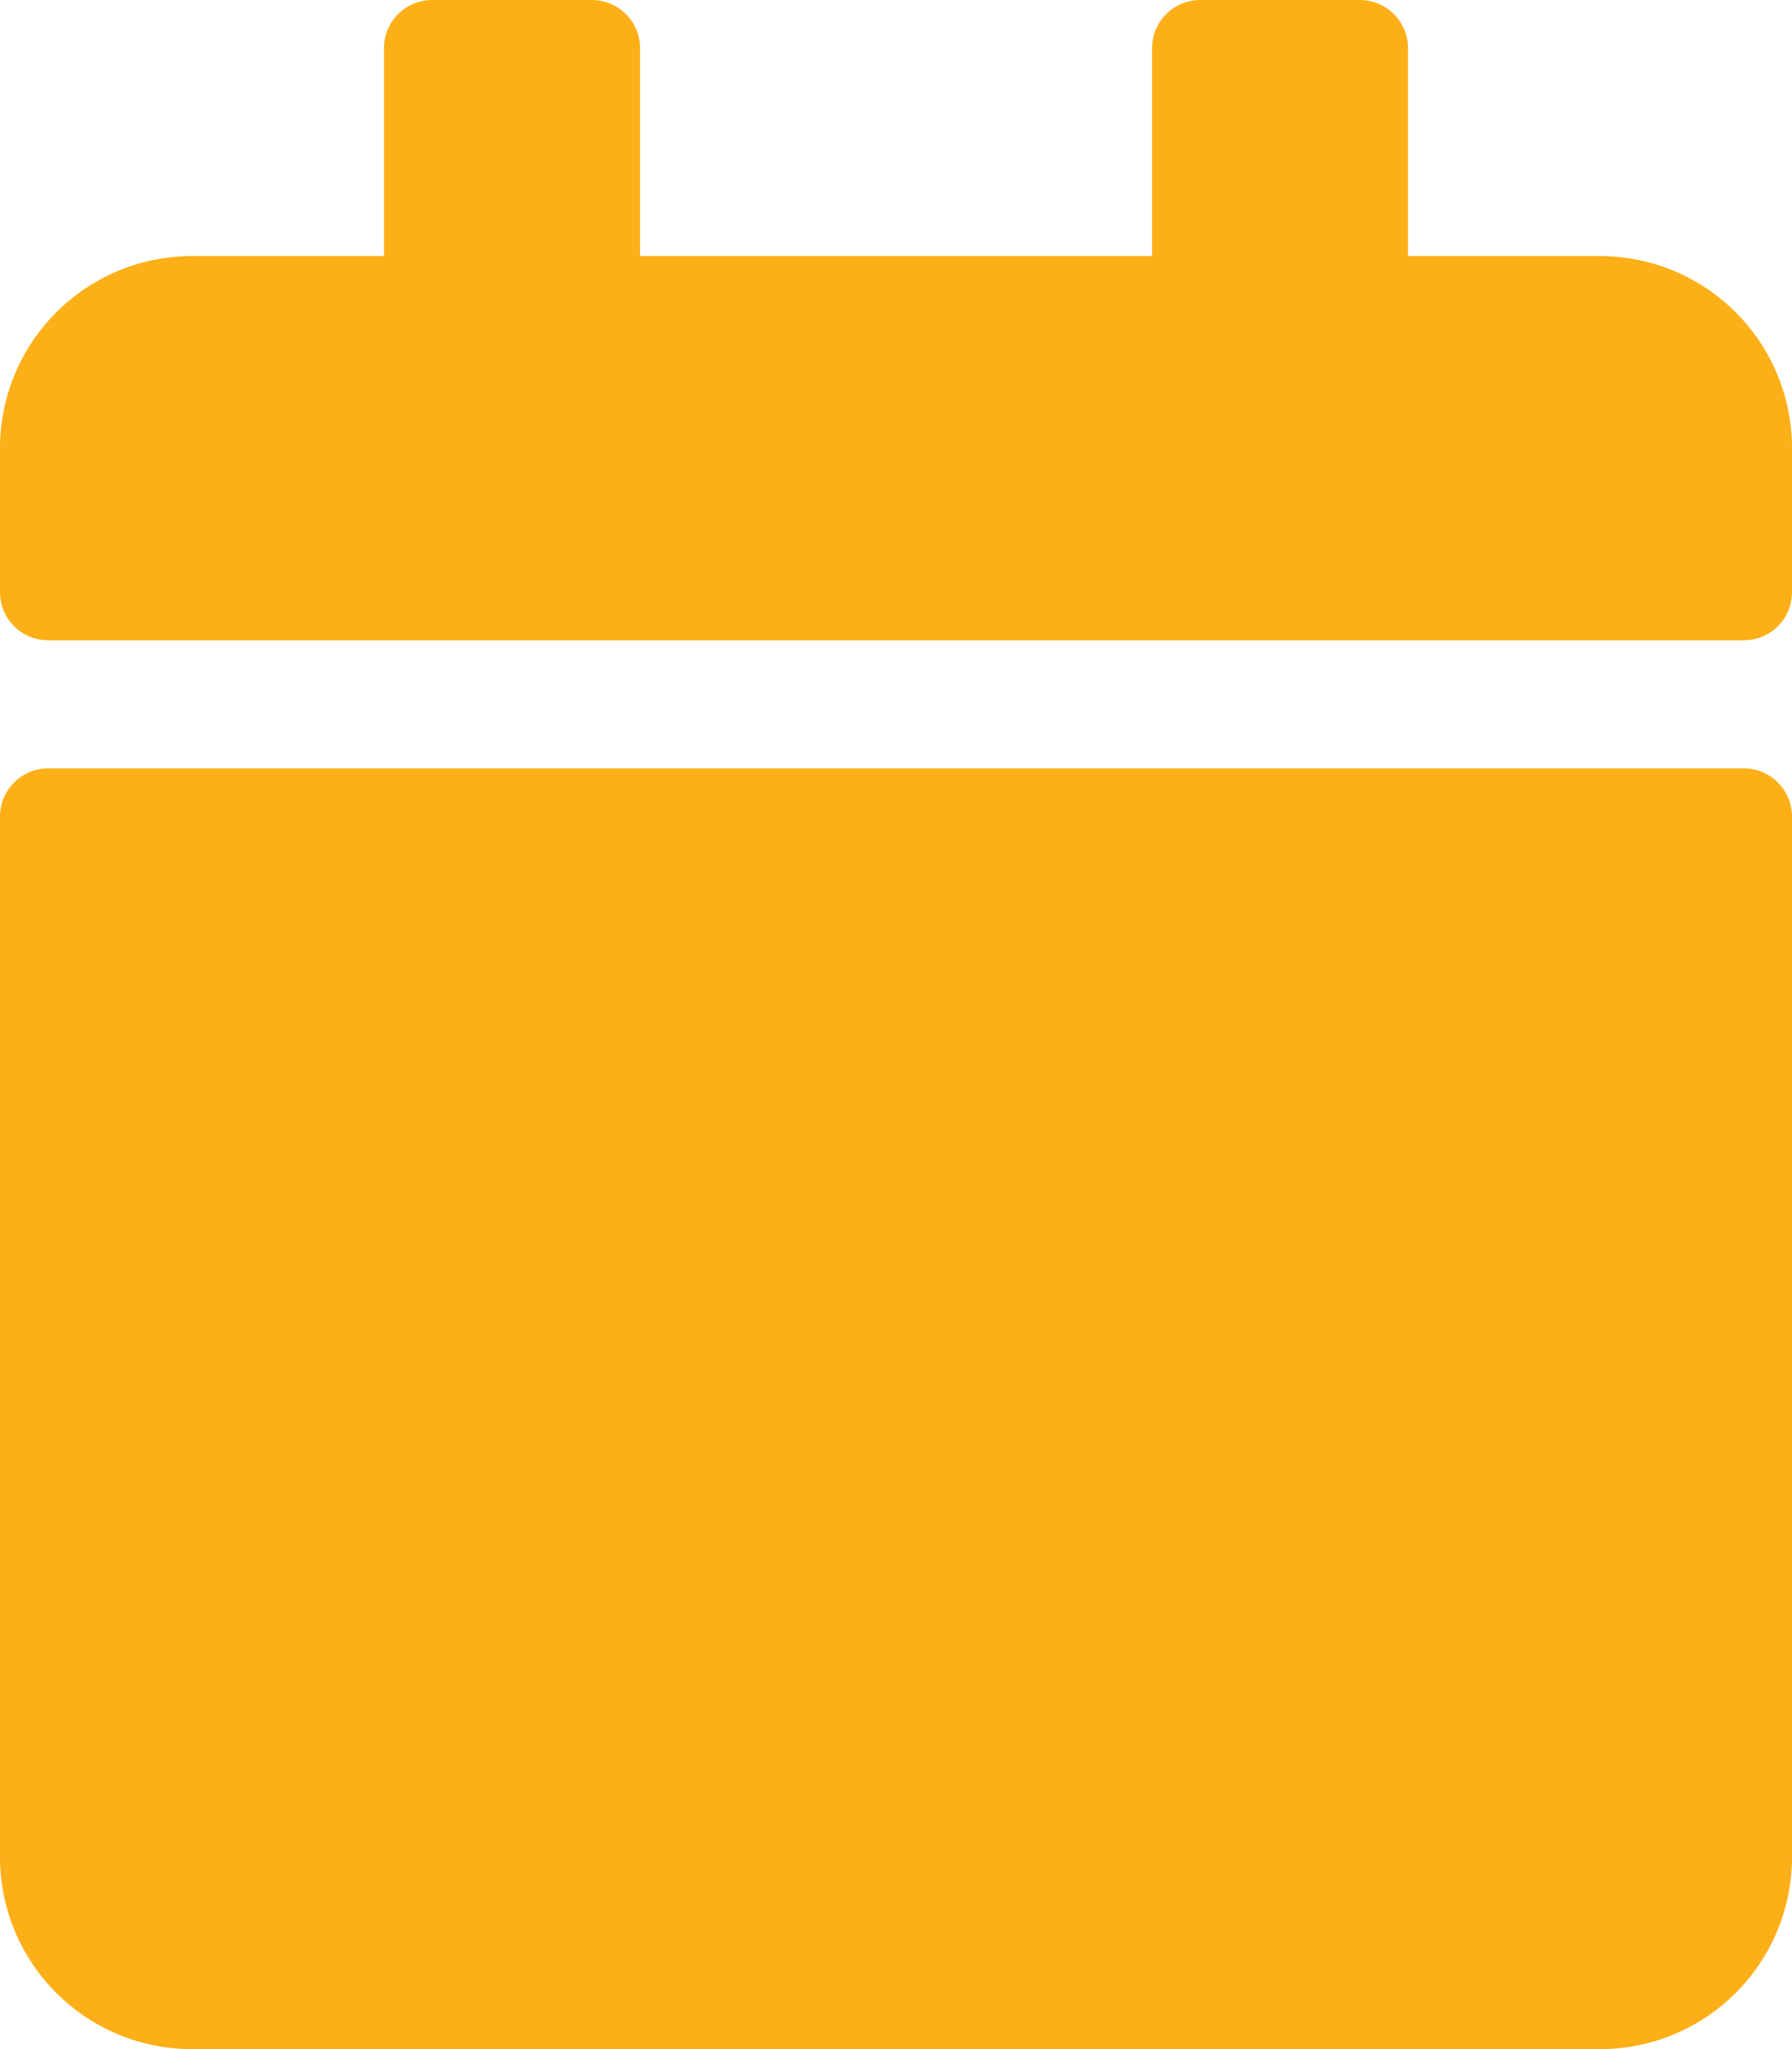
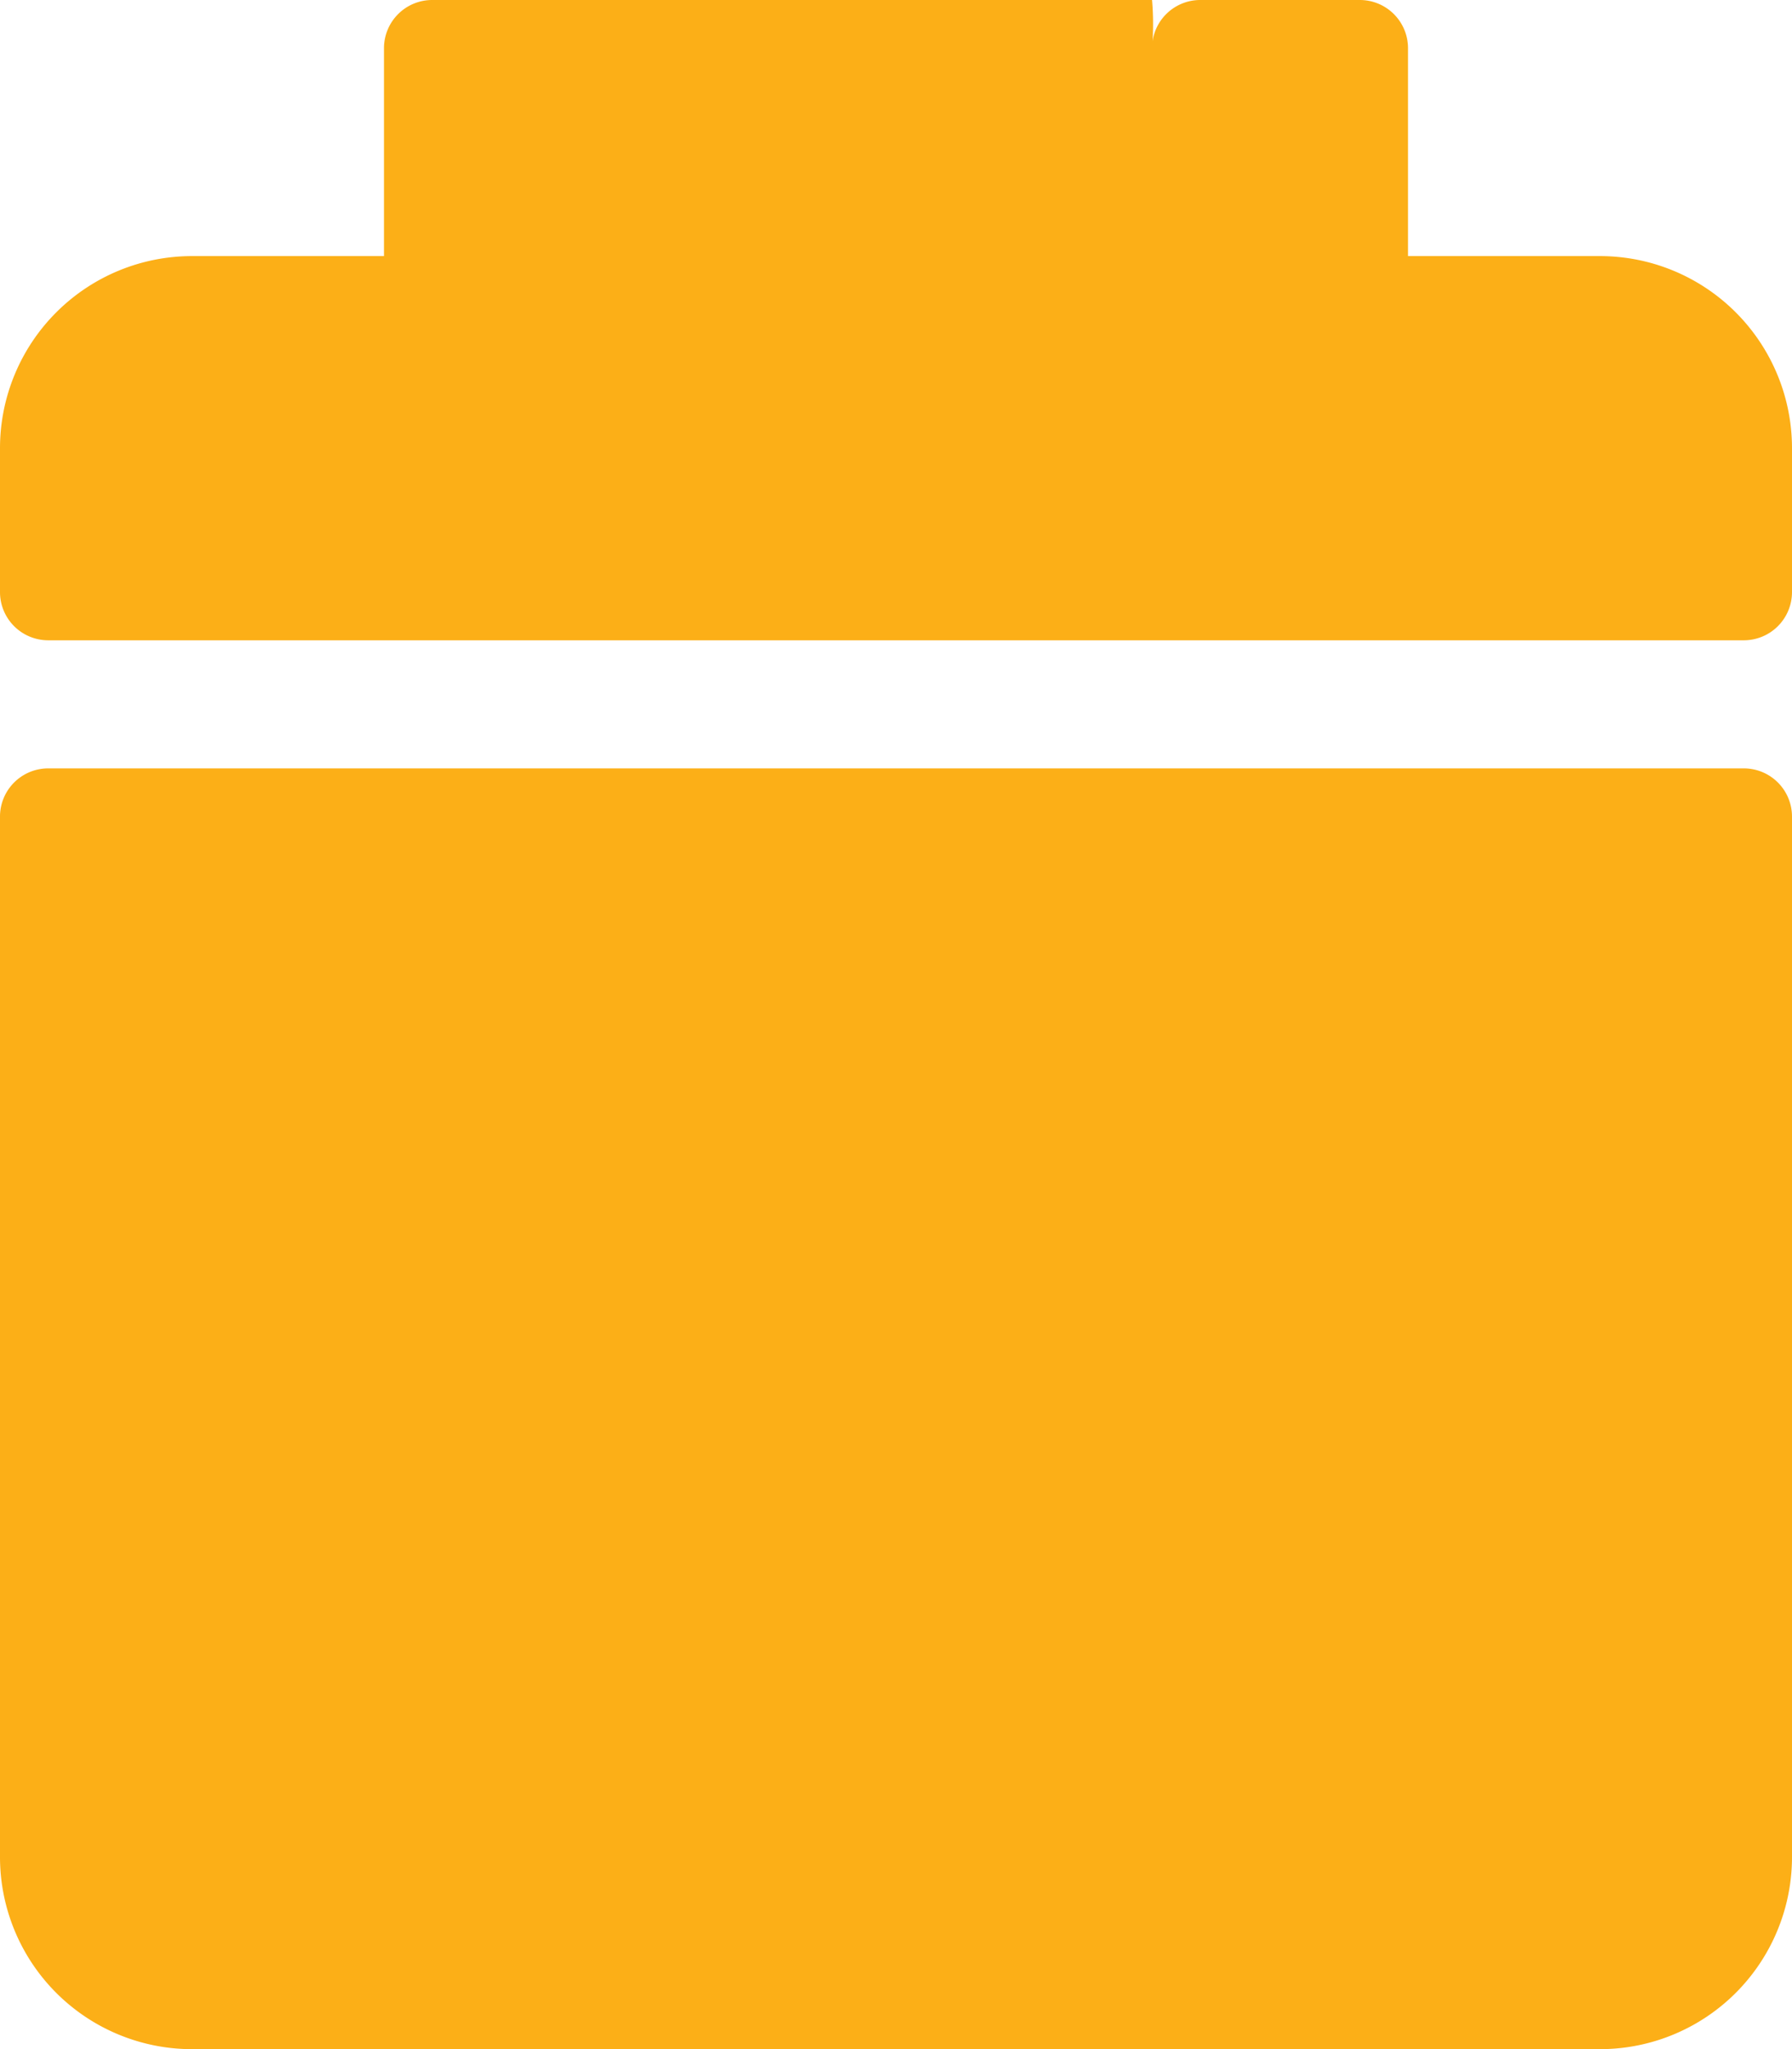
<svg xmlns="http://www.w3.org/2000/svg" width="18" height="20.571" viewBox="0 0 18 20.571">
-   <path d="M.482,7.714H17.518A.484.484,0,0,1,18,8.2V18.643a1.929,1.929,0,0,1-1.929,1.929H1.929A1.929,1.929,0,0,1,0,18.643V8.2A.484.484,0,0,1,.482,7.714ZM18,5.946V4.5a1.929,1.929,0,0,0-1.929-1.929H14.143V.482A.484.484,0,0,0,13.661,0H12.054a.484.484,0,0,0-.482.482V2.571H6.429V.482A.484.484,0,0,0,5.946,0H4.339a.484.484,0,0,0-.482.482V2.571H1.929A1.929,1.929,0,0,0,0,4.5V5.946a.484.484,0,0,0,.482.482H17.518A.484.484,0,0,0,18,5.946Z" fill="#fcaf17" />
+   <path d="M.482,7.714H17.518A.484.484,0,0,1,18,8.2V18.643a1.929,1.929,0,0,1-1.929,1.929H1.929A1.929,1.929,0,0,1,0,18.643V8.2A.484.484,0,0,1,.482,7.714ZM18,5.946V4.5a1.929,1.929,0,0,0-1.929-1.929H14.143V.482A.484.484,0,0,0,13.661,0H12.054a.484.484,0,0,0-.482.482V2.571V.482A.484.484,0,0,0,5.946,0H4.339a.484.484,0,0,0-.482.482V2.571H1.929A1.929,1.929,0,0,0,0,4.5V5.946a.484.484,0,0,0,.482.482H17.518A.484.484,0,0,0,18,5.946Z" fill="#fcaf17" />
</svg>